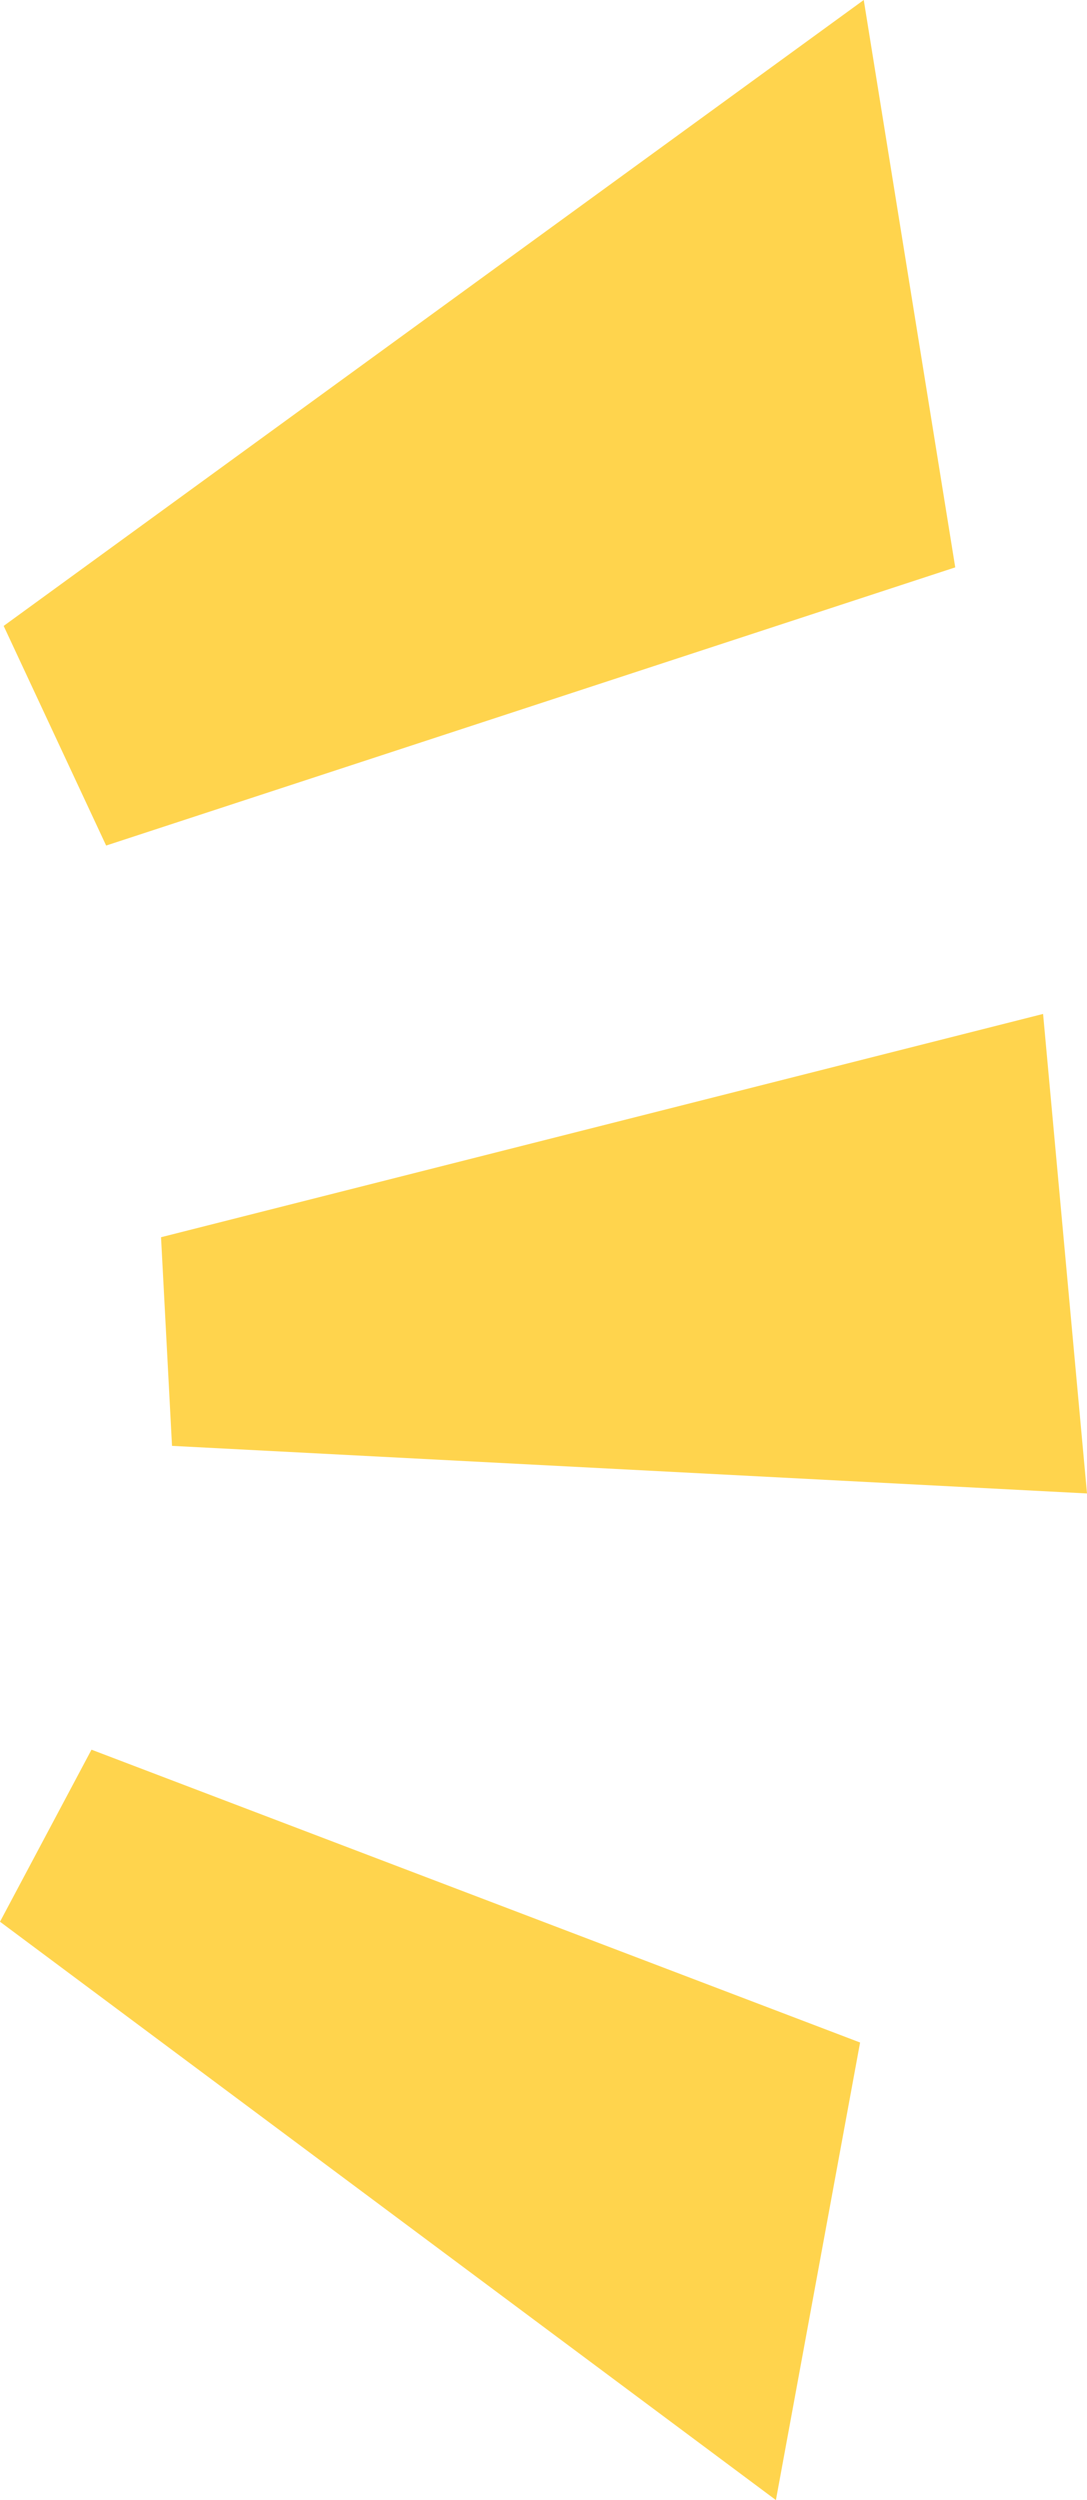
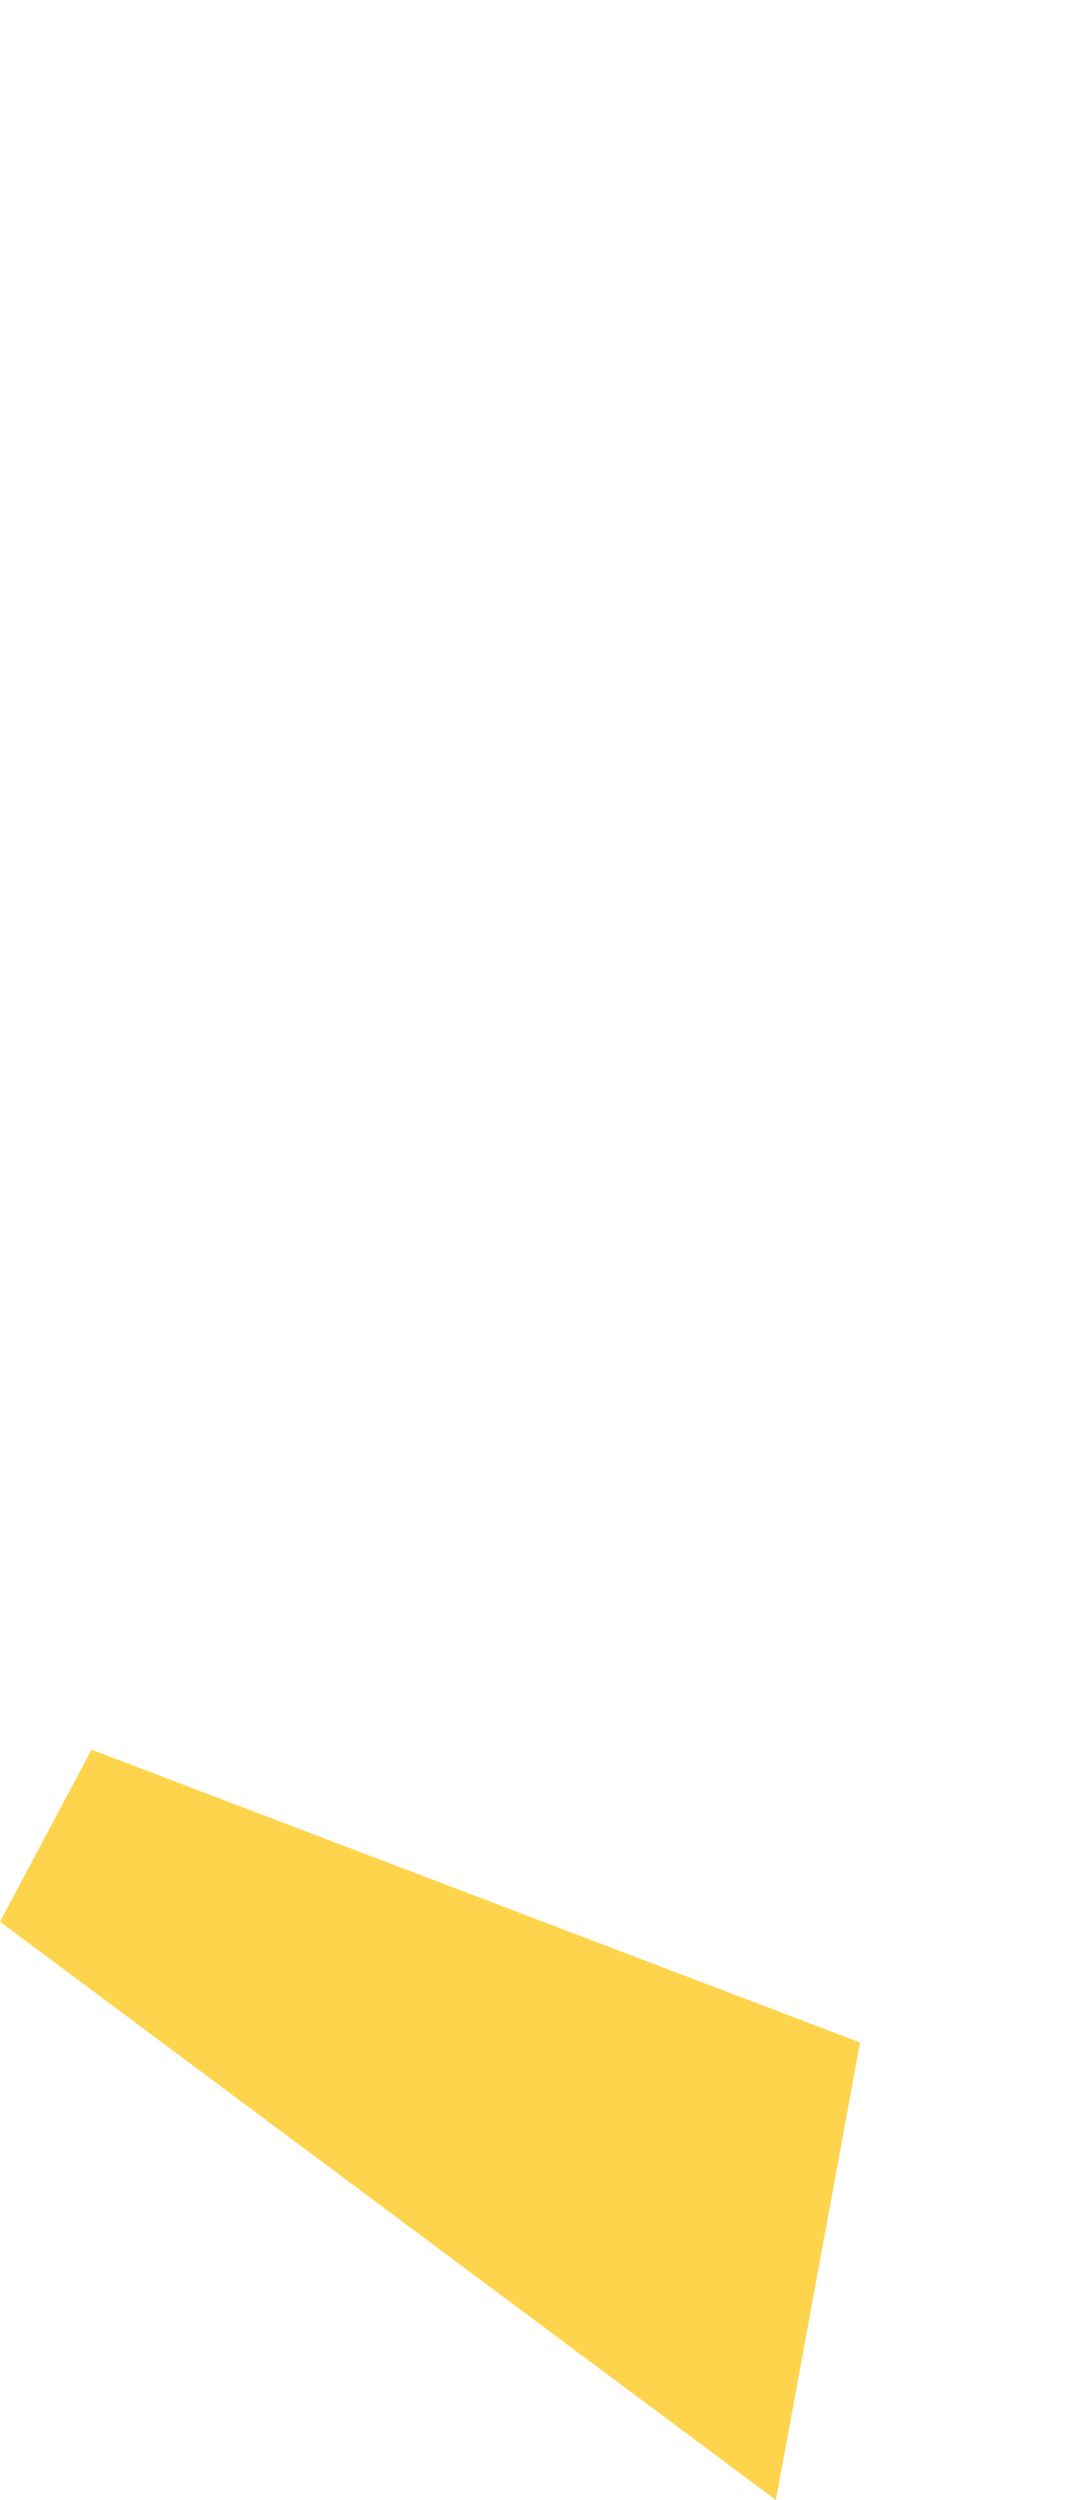
<svg xmlns="http://www.w3.org/2000/svg" height="34.15px" width="14.85px">
  <g transform="matrix(1.0, 0.0, 0.0, 1.0, -31.1, 30.45)">
-     <path d="M31.15 -21.9 L42.9 -30.45 44.15 -22.7 32.55 -18.9 31.15 -21.9" fill="#ffd44d" fill-rule="evenodd" stroke="none" />
-     <path d="M33.3 -13.55 L45.35 -16.6 45.95 -10.05 33.45 -10.7 33.3 -13.55" fill="#ffd44d" fill-rule="evenodd" stroke="none" />
    <path d="M31.1 -4.2 L32.35 -6.55 42.85 -2.55 41.7 3.7 31.1 -4.2" fill="#ffd44d" fill-rule="evenodd" stroke="none" />
  </g>
</svg>